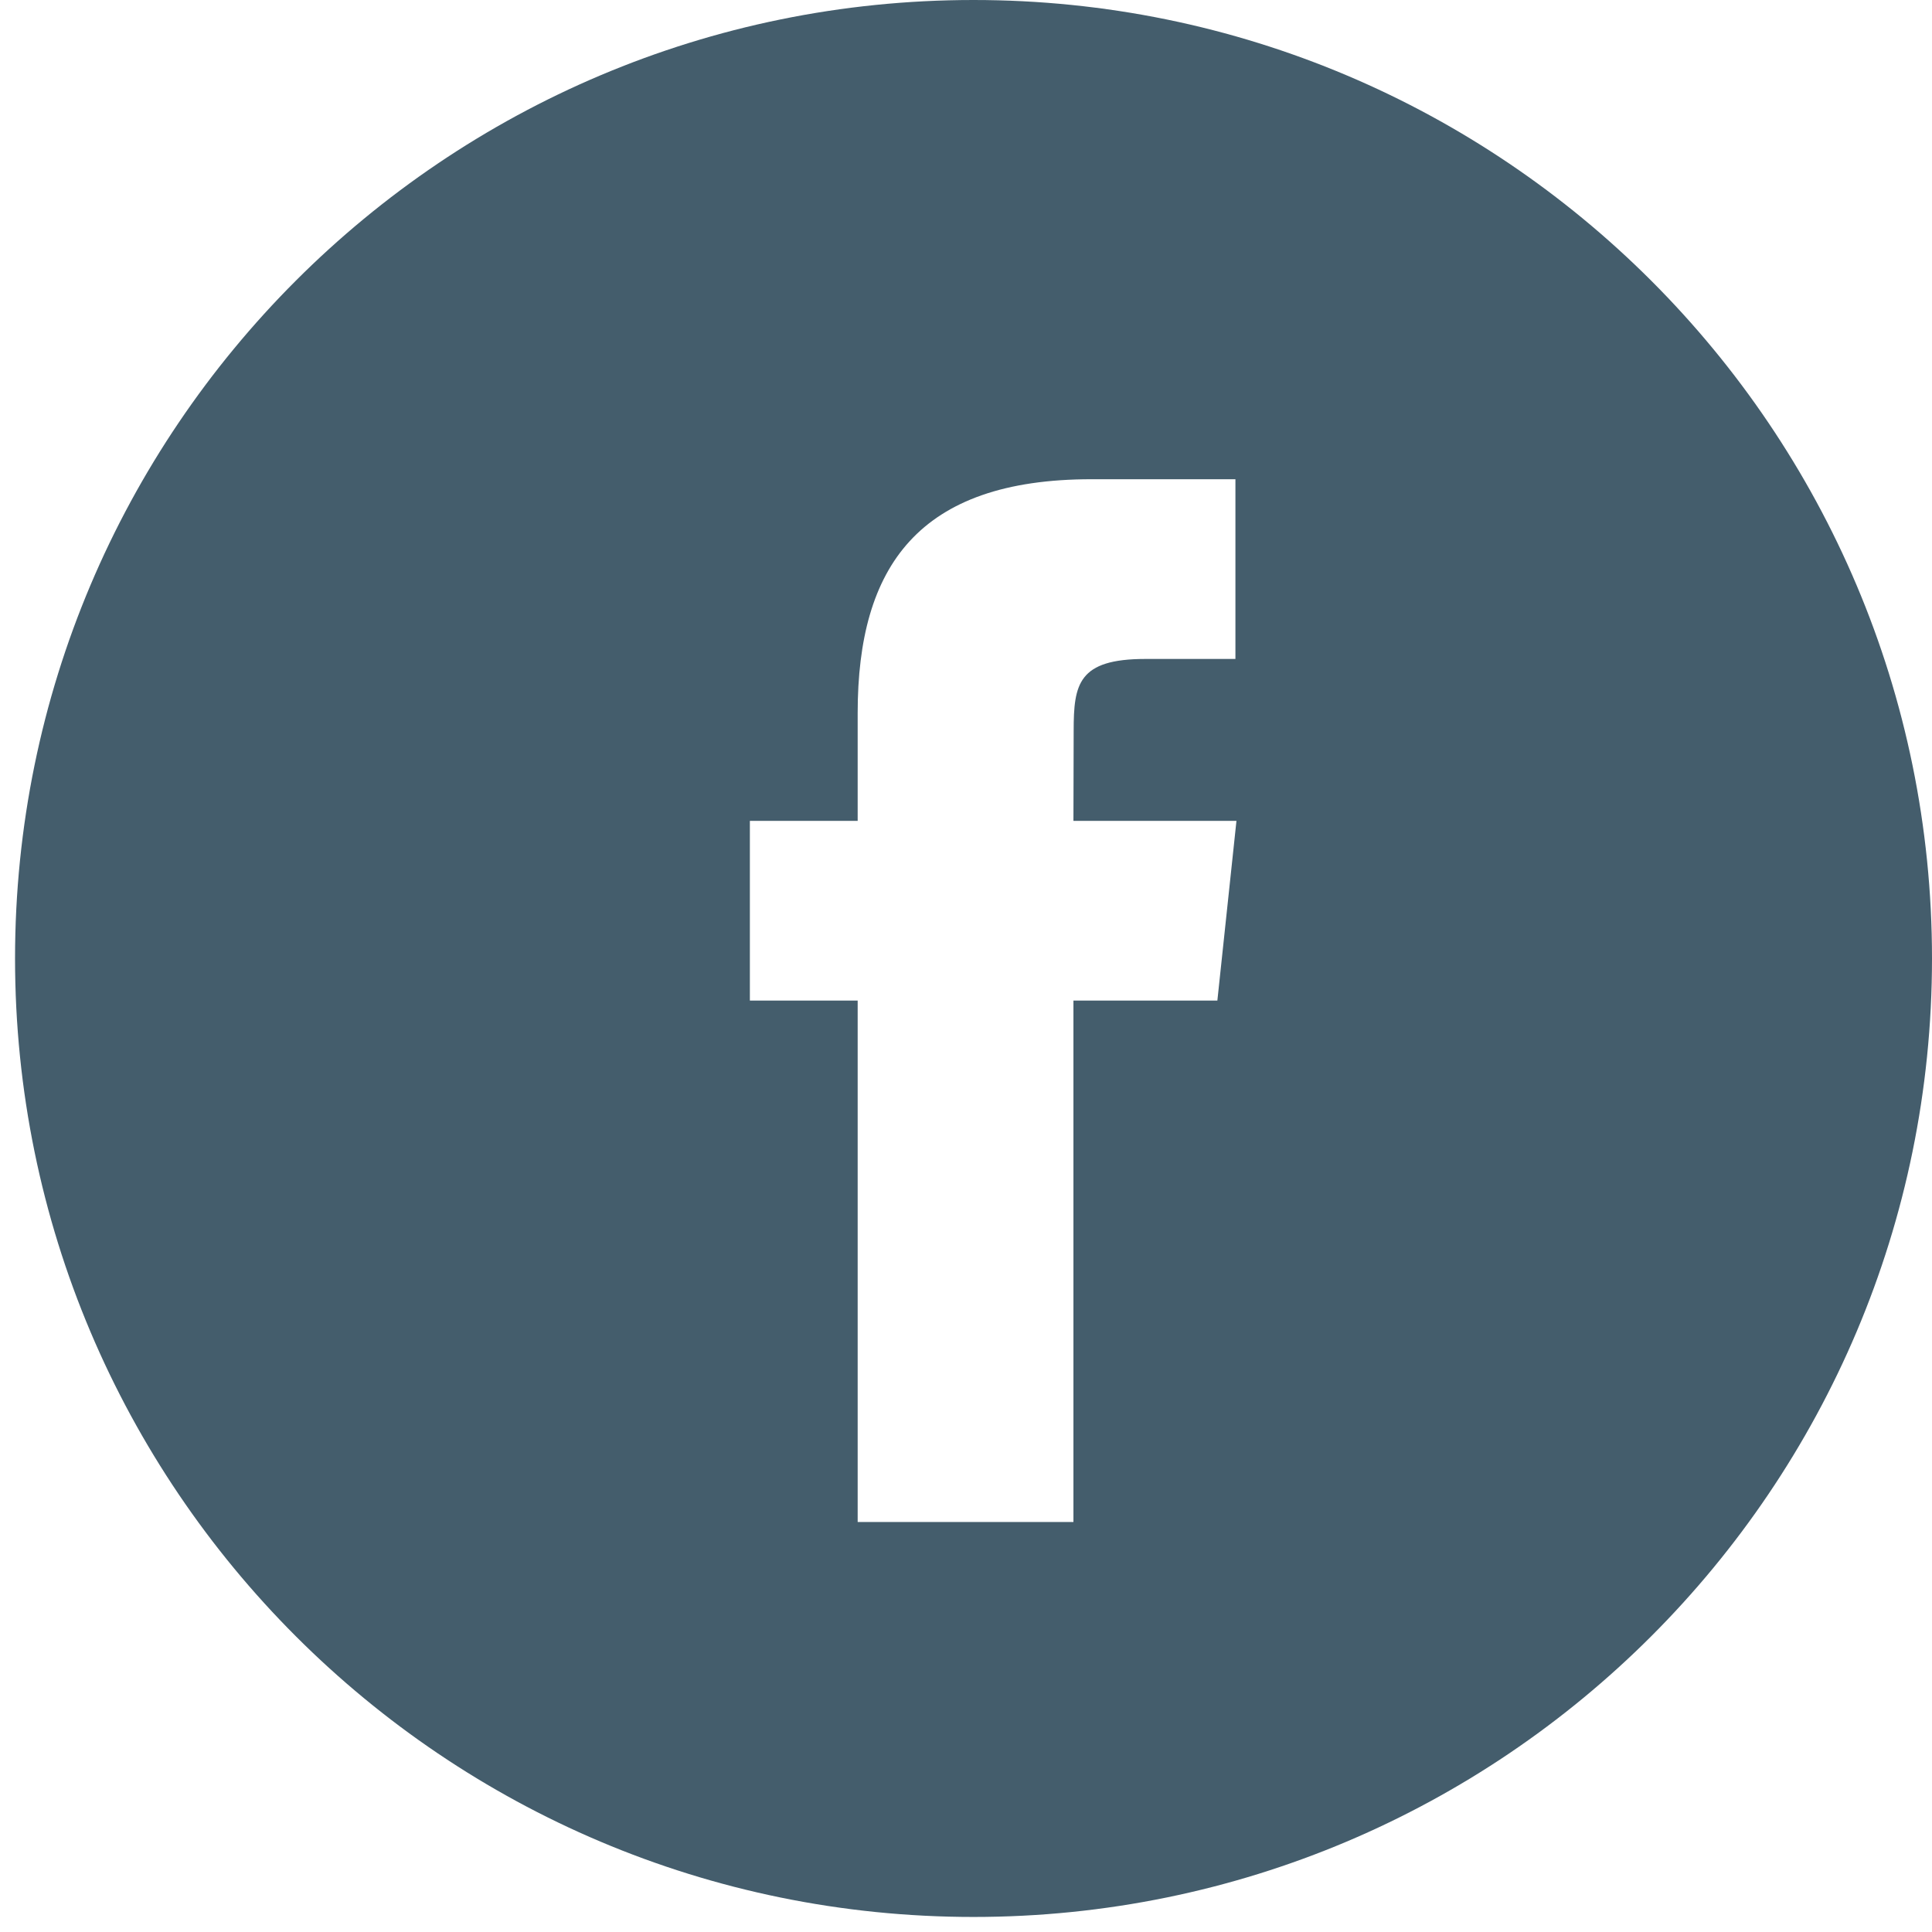
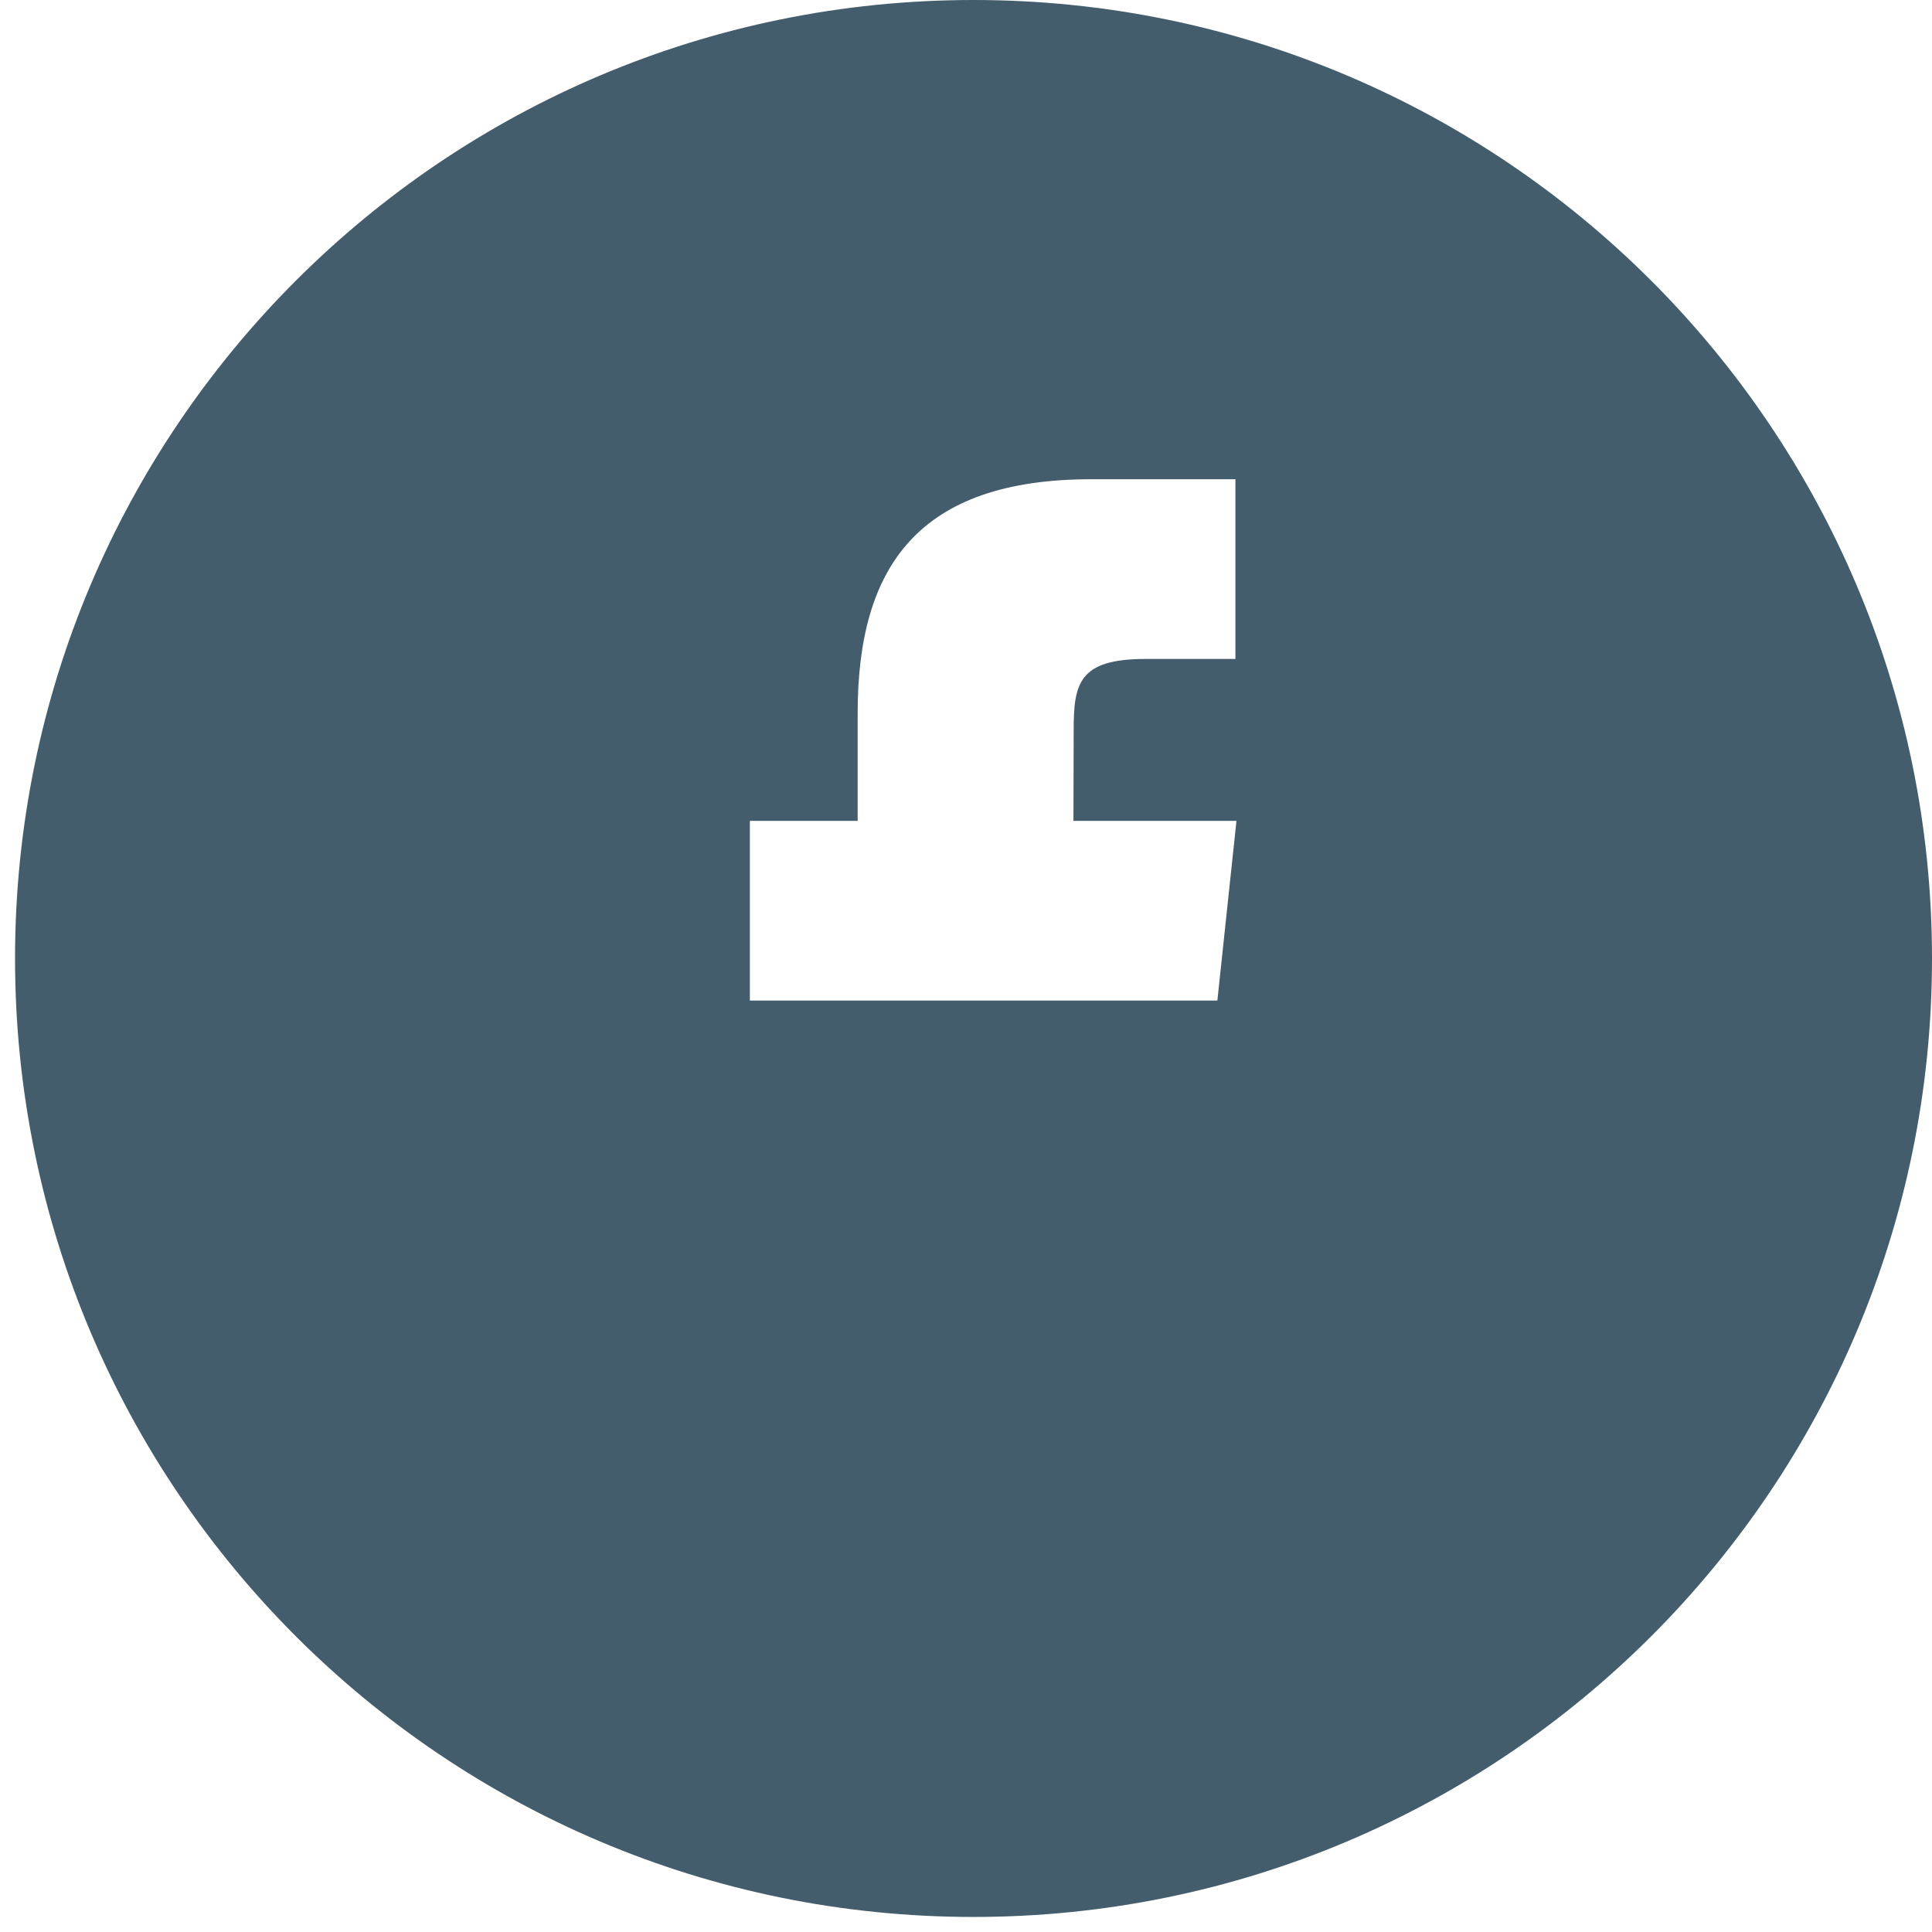
<svg xmlns="http://www.w3.org/2000/svg" width="84" height="84" viewBox="0 0 84 84" fill="none">
-   <path fill-rule="evenodd" clip-rule="evenodd" d="M42.327 0C19.312 0 0.654 18.657 0.654 41.673C0.654 64.688 19.312 83.346 42.327 83.346C65.342 83.346 84 64.688 84 41.673C84 18.657 65.342 0 42.327 0ZM46.671 43.503V66.175H37.29V43.504H32.603V35.691H37.29V31C37.29 24.627 39.936 20.836 47.455 20.836H53.714V28.65H49.802C46.875 28.65 46.681 29.742 46.681 31.78L46.671 35.69H53.759L52.929 43.503H46.671Z" fill="#445D6C" />
+   <path fill-rule="evenodd" clip-rule="evenodd" d="M42.327 0C19.312 0 0.654 18.657 0.654 41.673C0.654 64.688 19.312 83.346 42.327 83.346C65.342 83.346 84 64.688 84 41.673C84 18.657 65.342 0 42.327 0ZM46.671 43.503V66.175V43.504H32.603V35.691H37.29V31C37.29 24.627 39.936 20.836 47.455 20.836H53.714V28.65H49.802C46.875 28.65 46.681 29.742 46.681 31.78L46.671 35.69H53.759L52.929 43.503H46.671Z" fill="#445D6C" />
</svg>